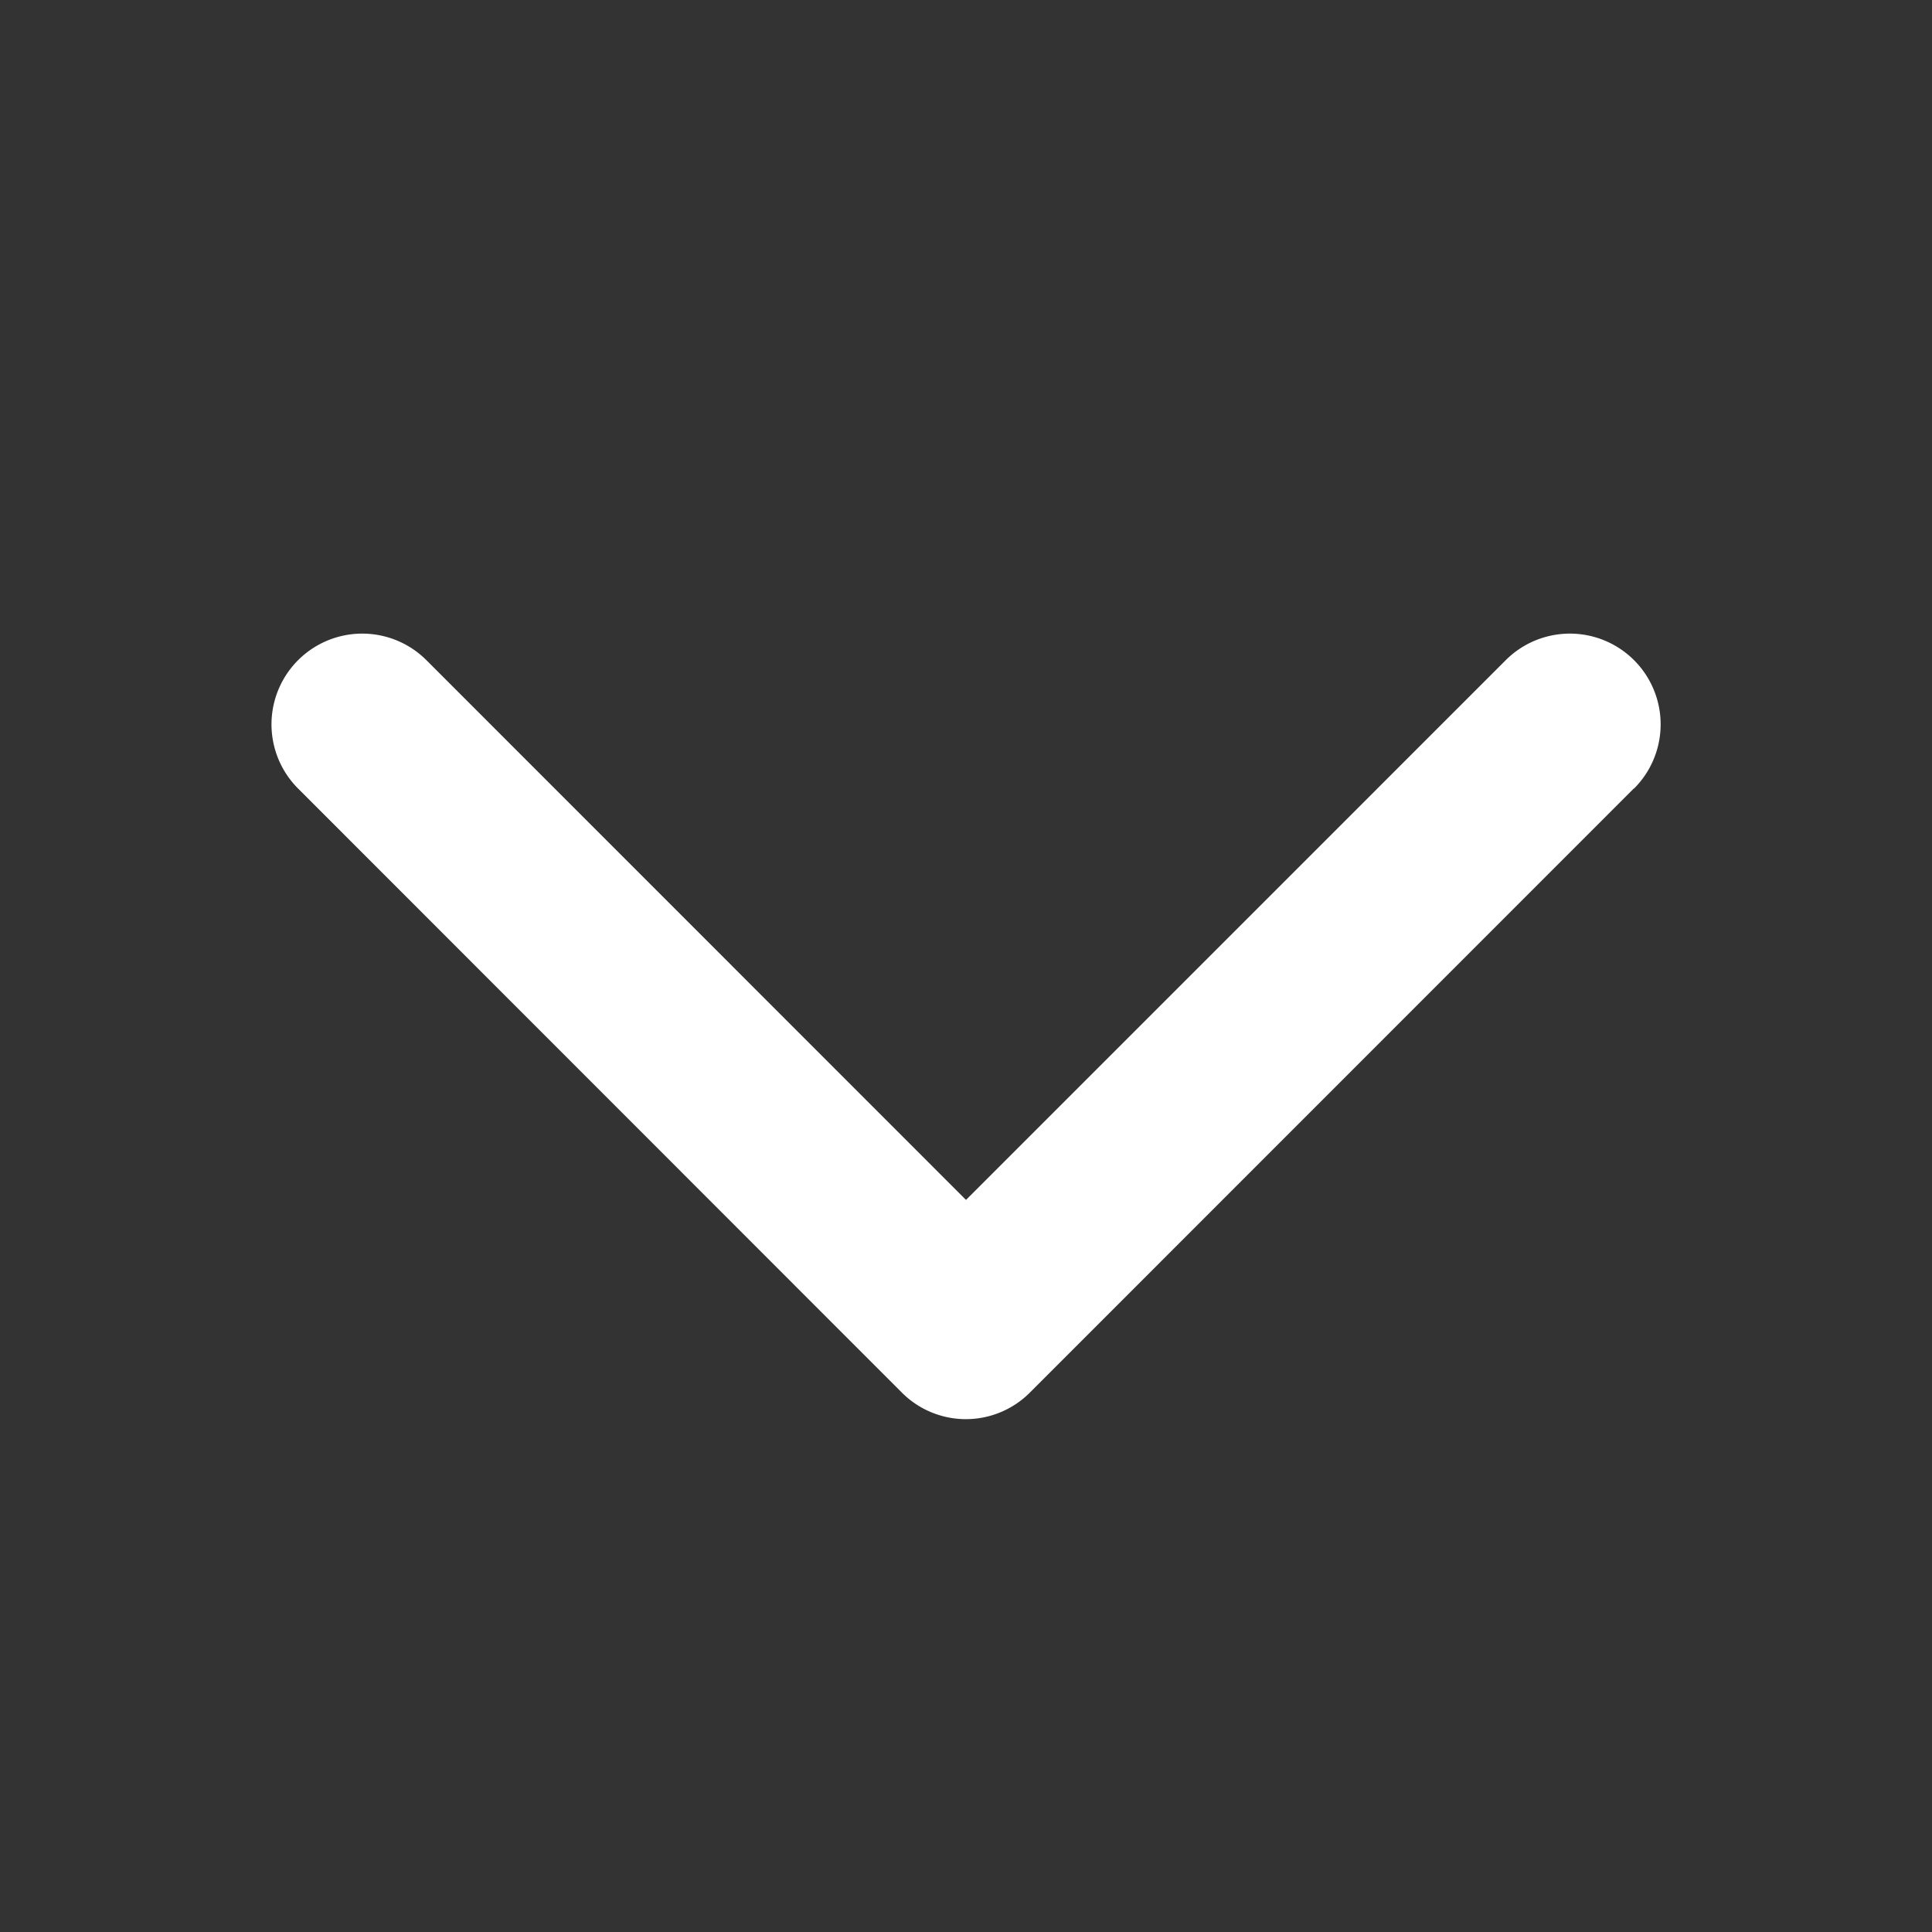
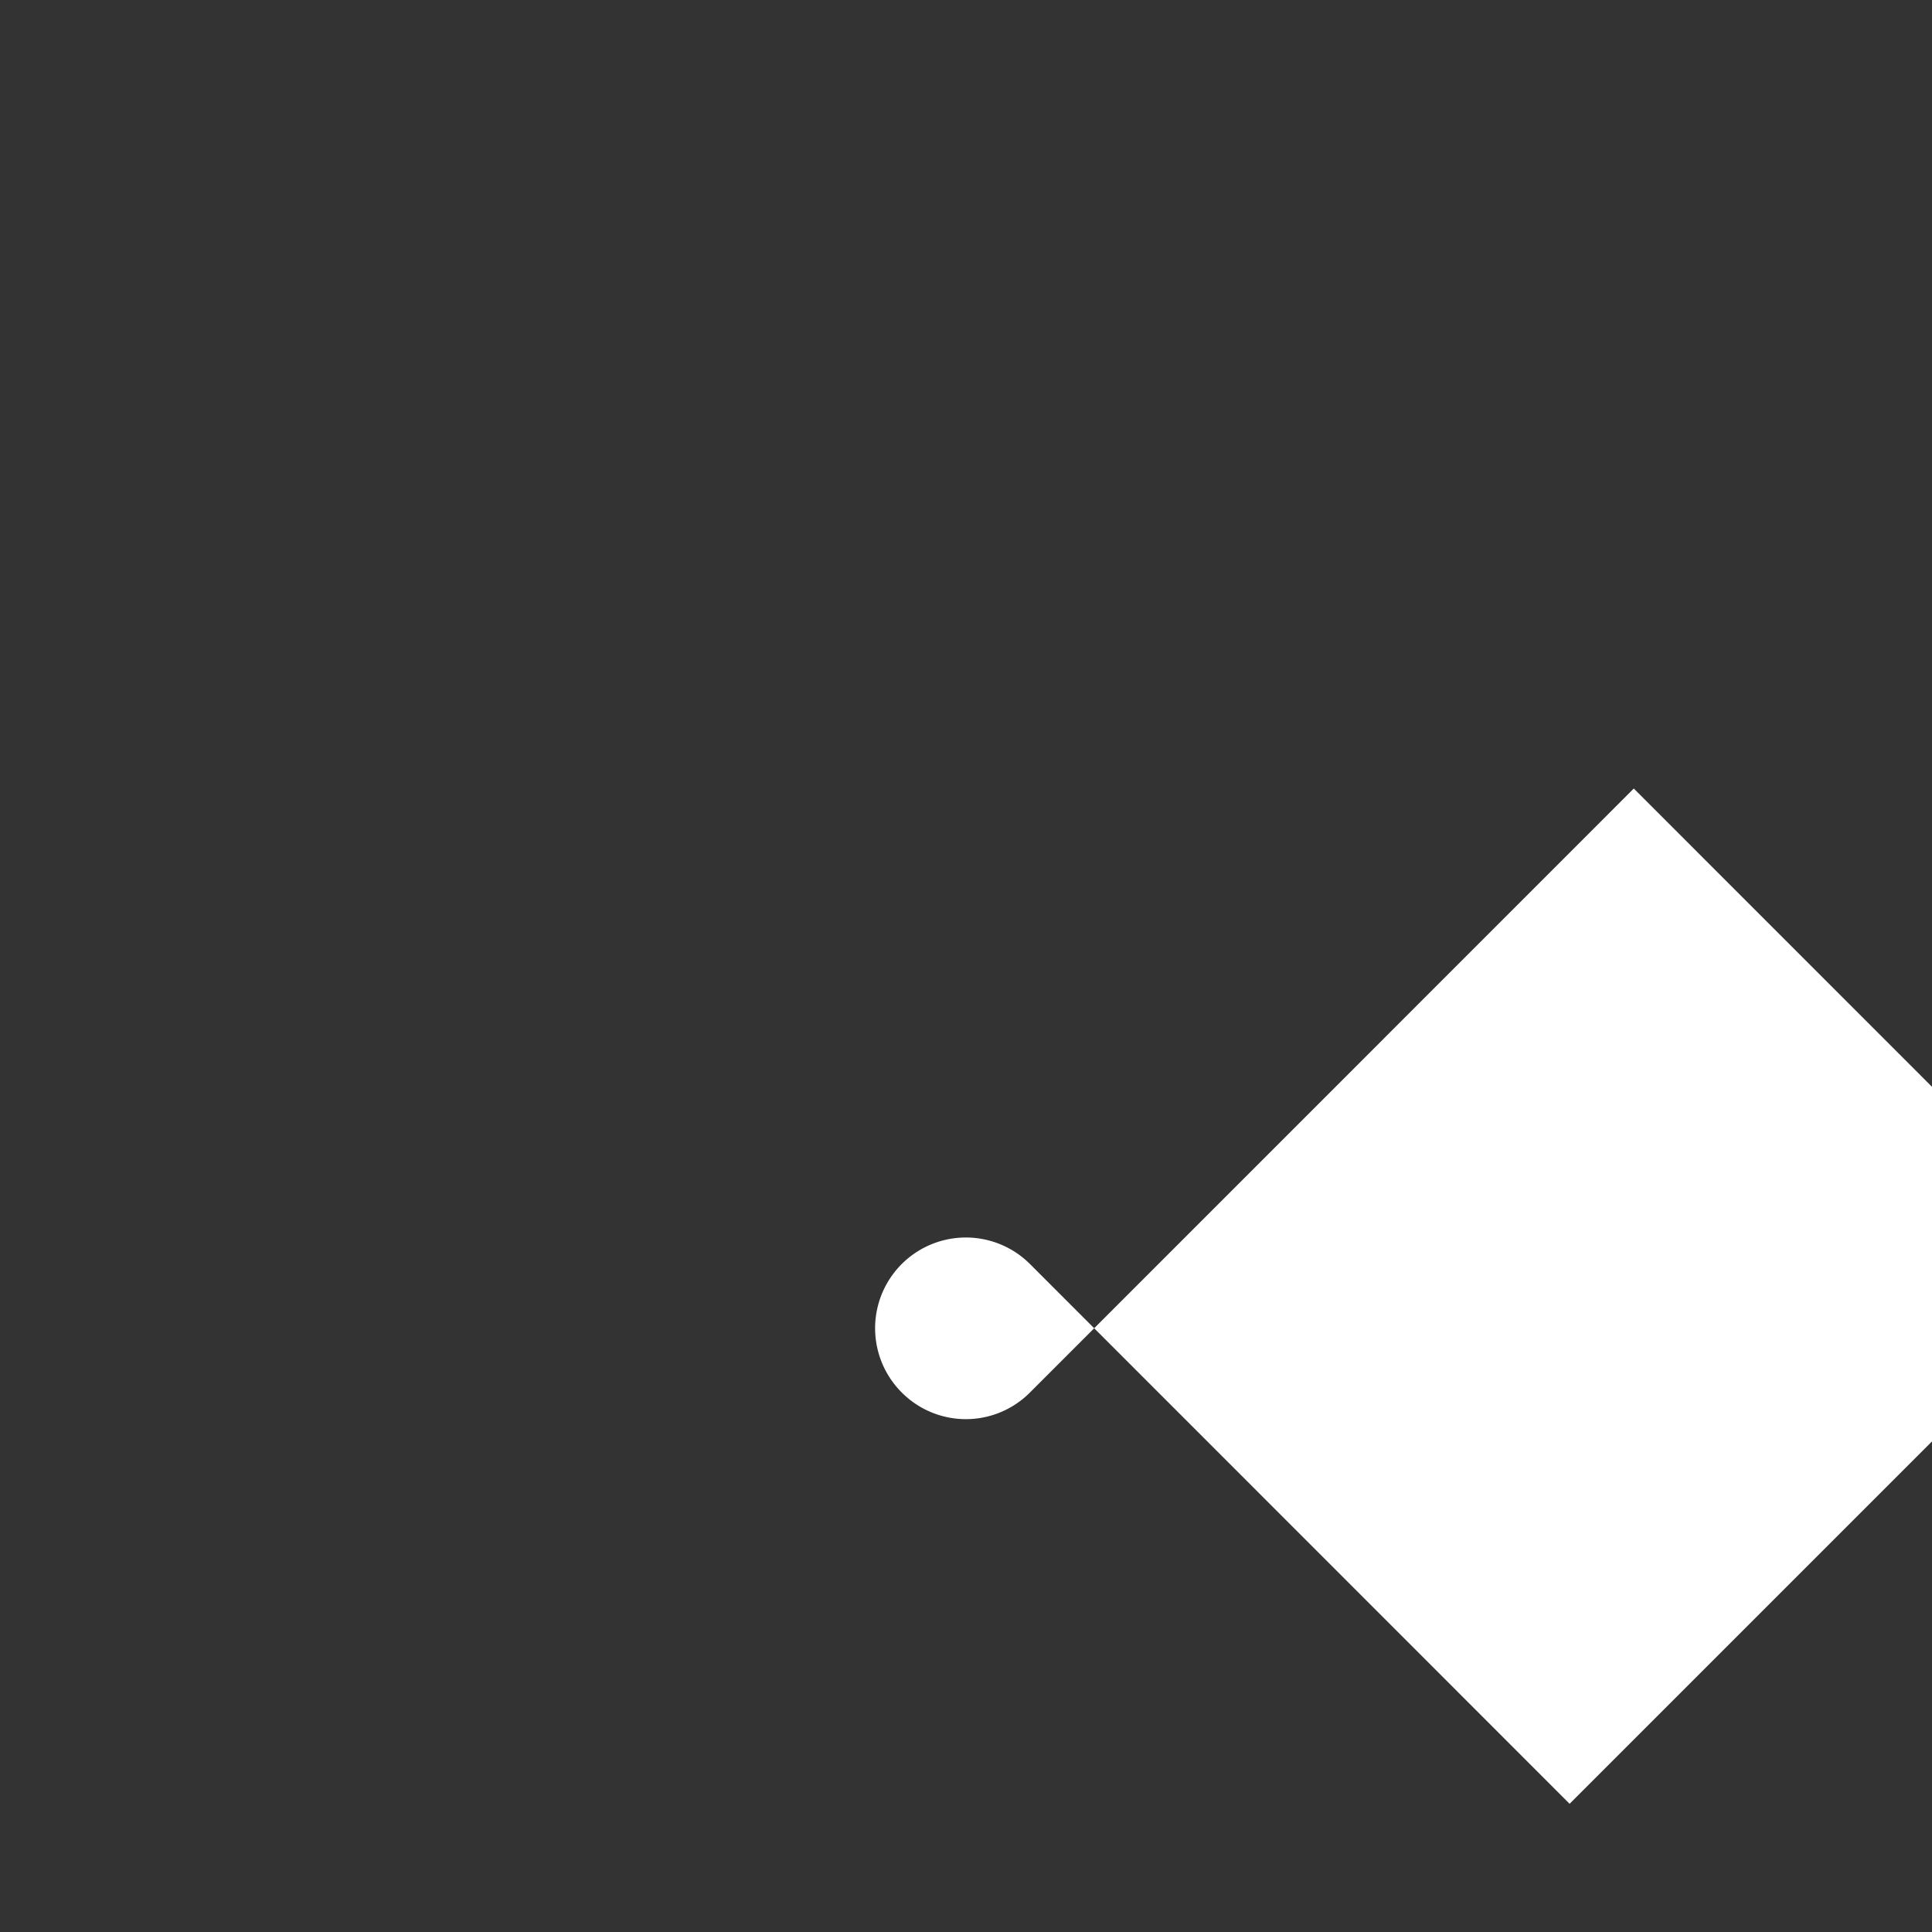
<svg xmlns="http://www.w3.org/2000/svg" width="14" height="14" viewBox="0 0 14 14" fill="none">
  <rect x="0" y="0" width="14" height="14" fill="#333333" stroke="none" />
-   <path d="M11.839 5.714 7.464 10.09a.655.655 0 0 1-.93 0L2.16 5.714a.657.657 0 0 1 .93-.93l3.91 3.911 3.911-3.911a.657.657 0 0 1 .93.93h-.001z" fill="#fff" />
+   <path d="M11.839 5.714 7.464 10.09a.655.655 0 0 1-.93 0a.657.657 0 0 1 .93-.93l3.91 3.911 3.911-3.911a.657.657 0 0 1 .93.93h-.001z" fill="#fff" />
</svg>